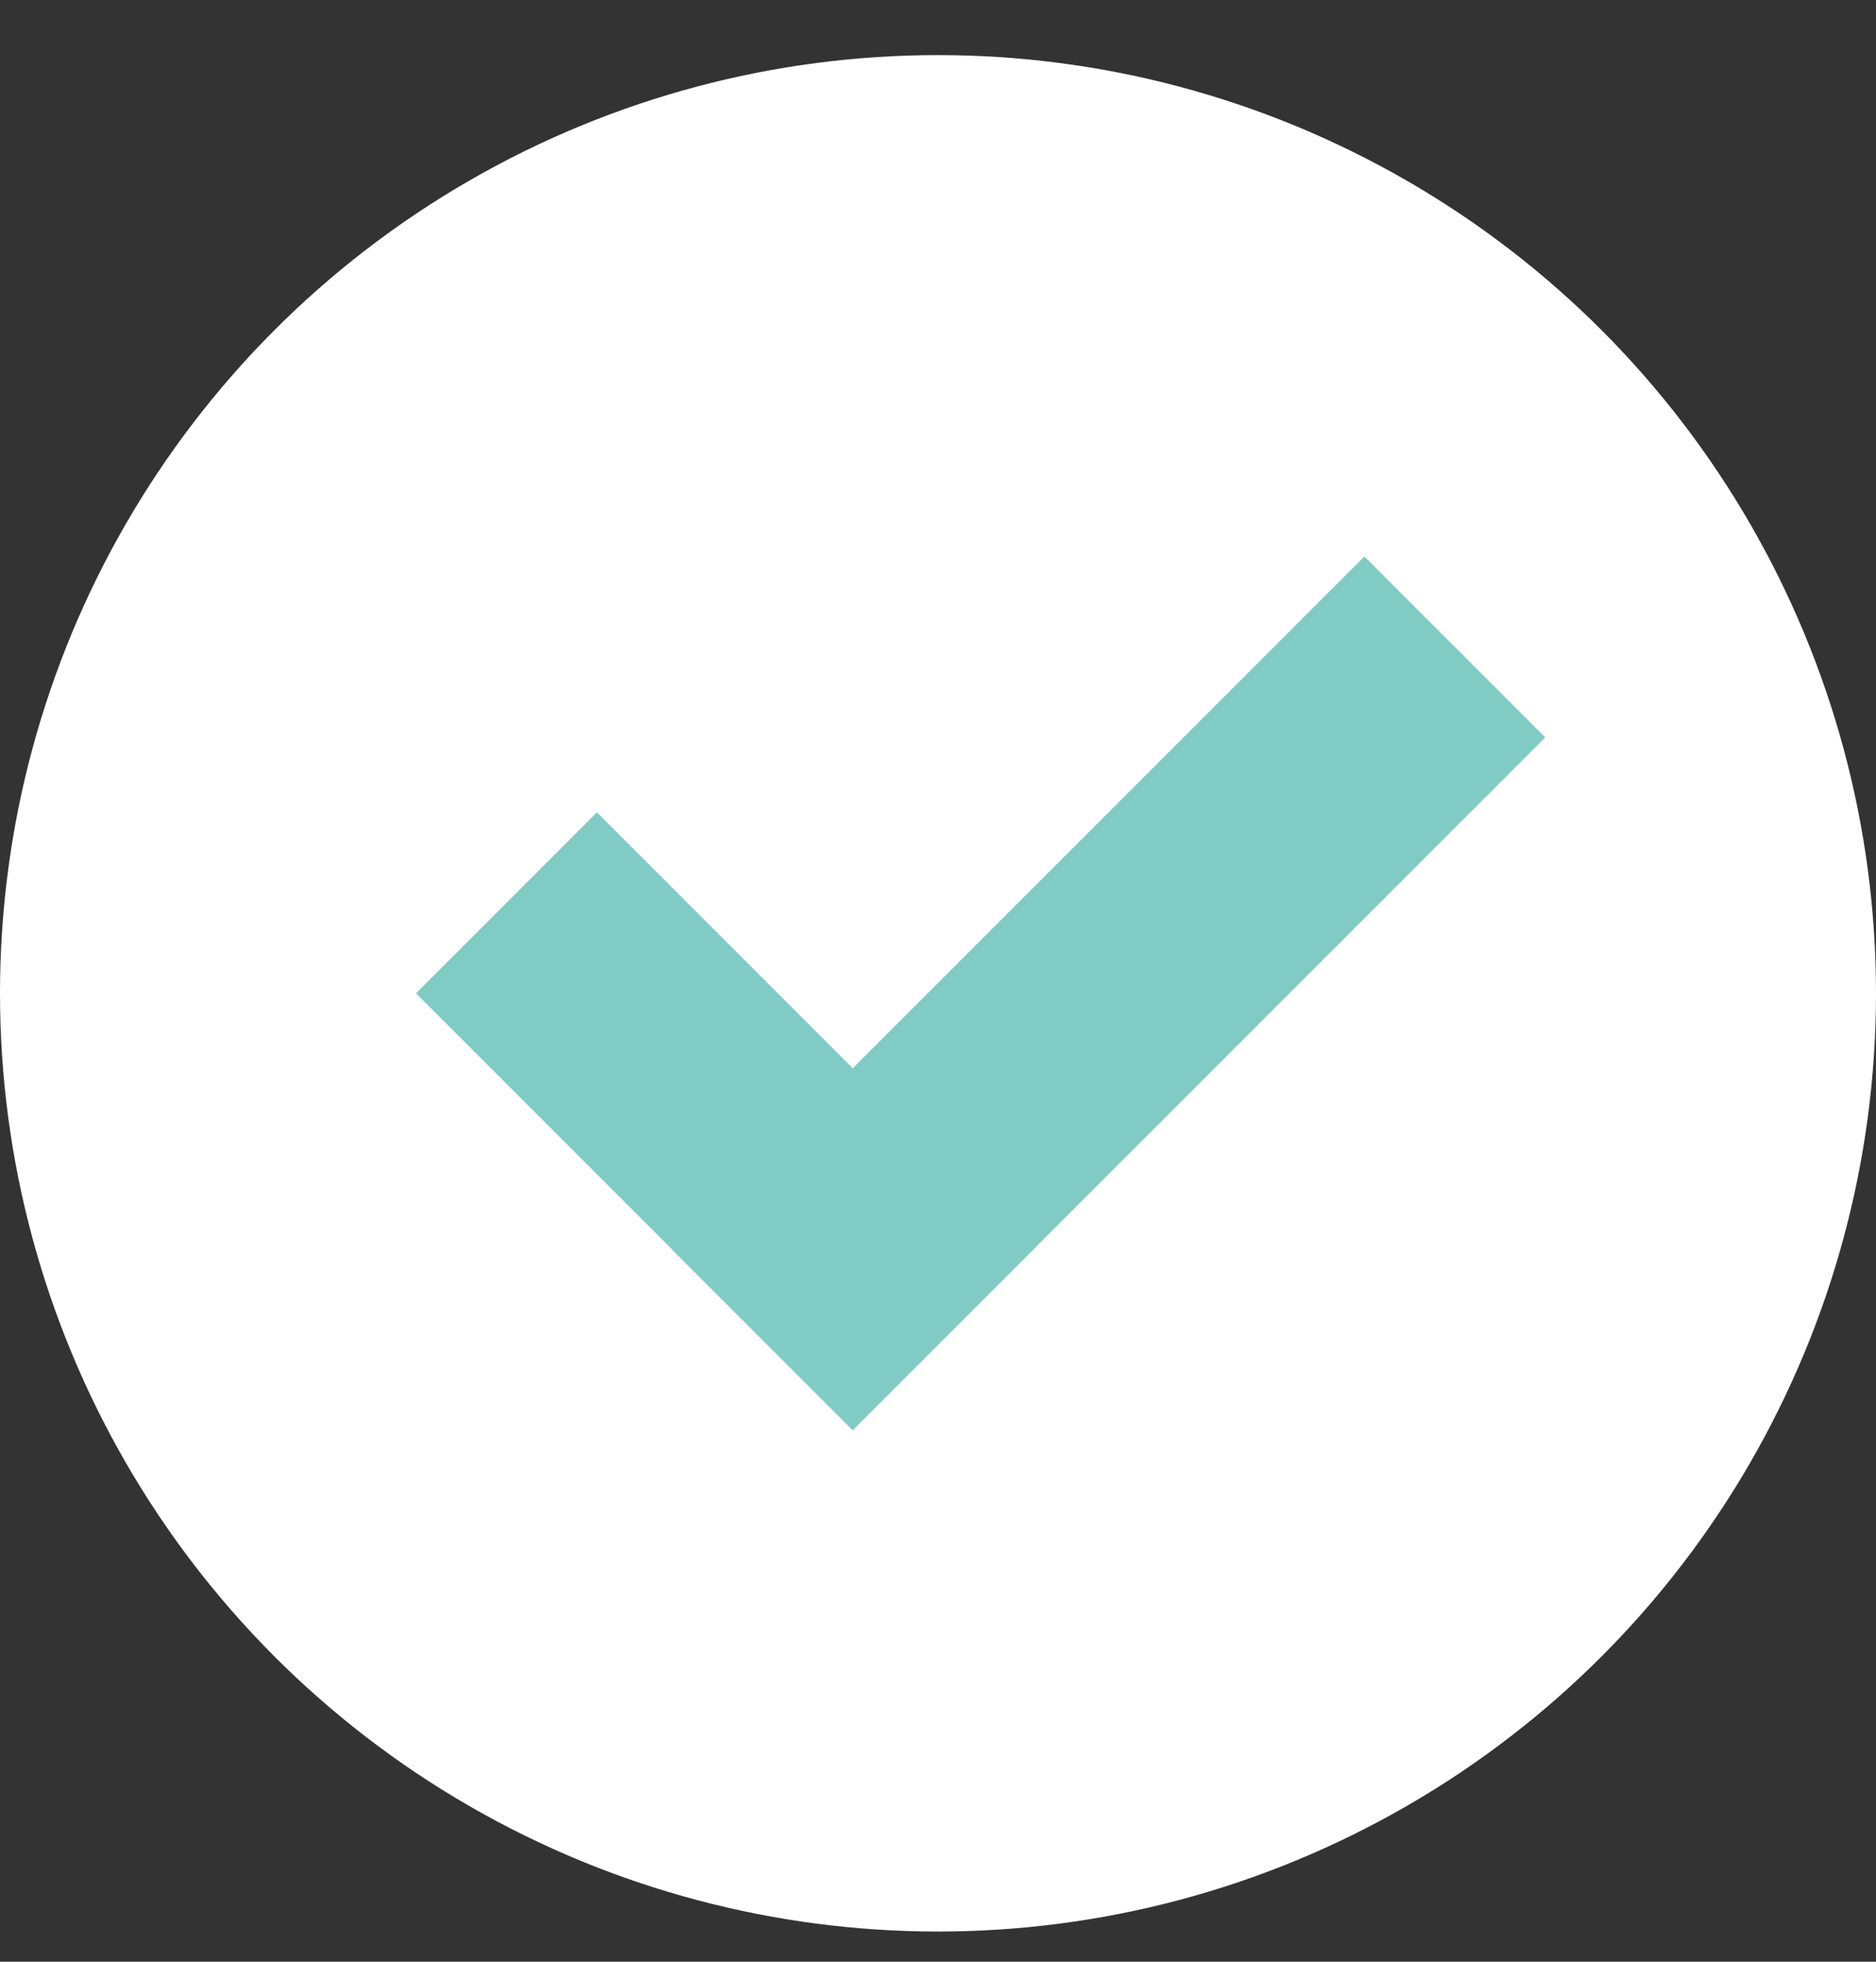
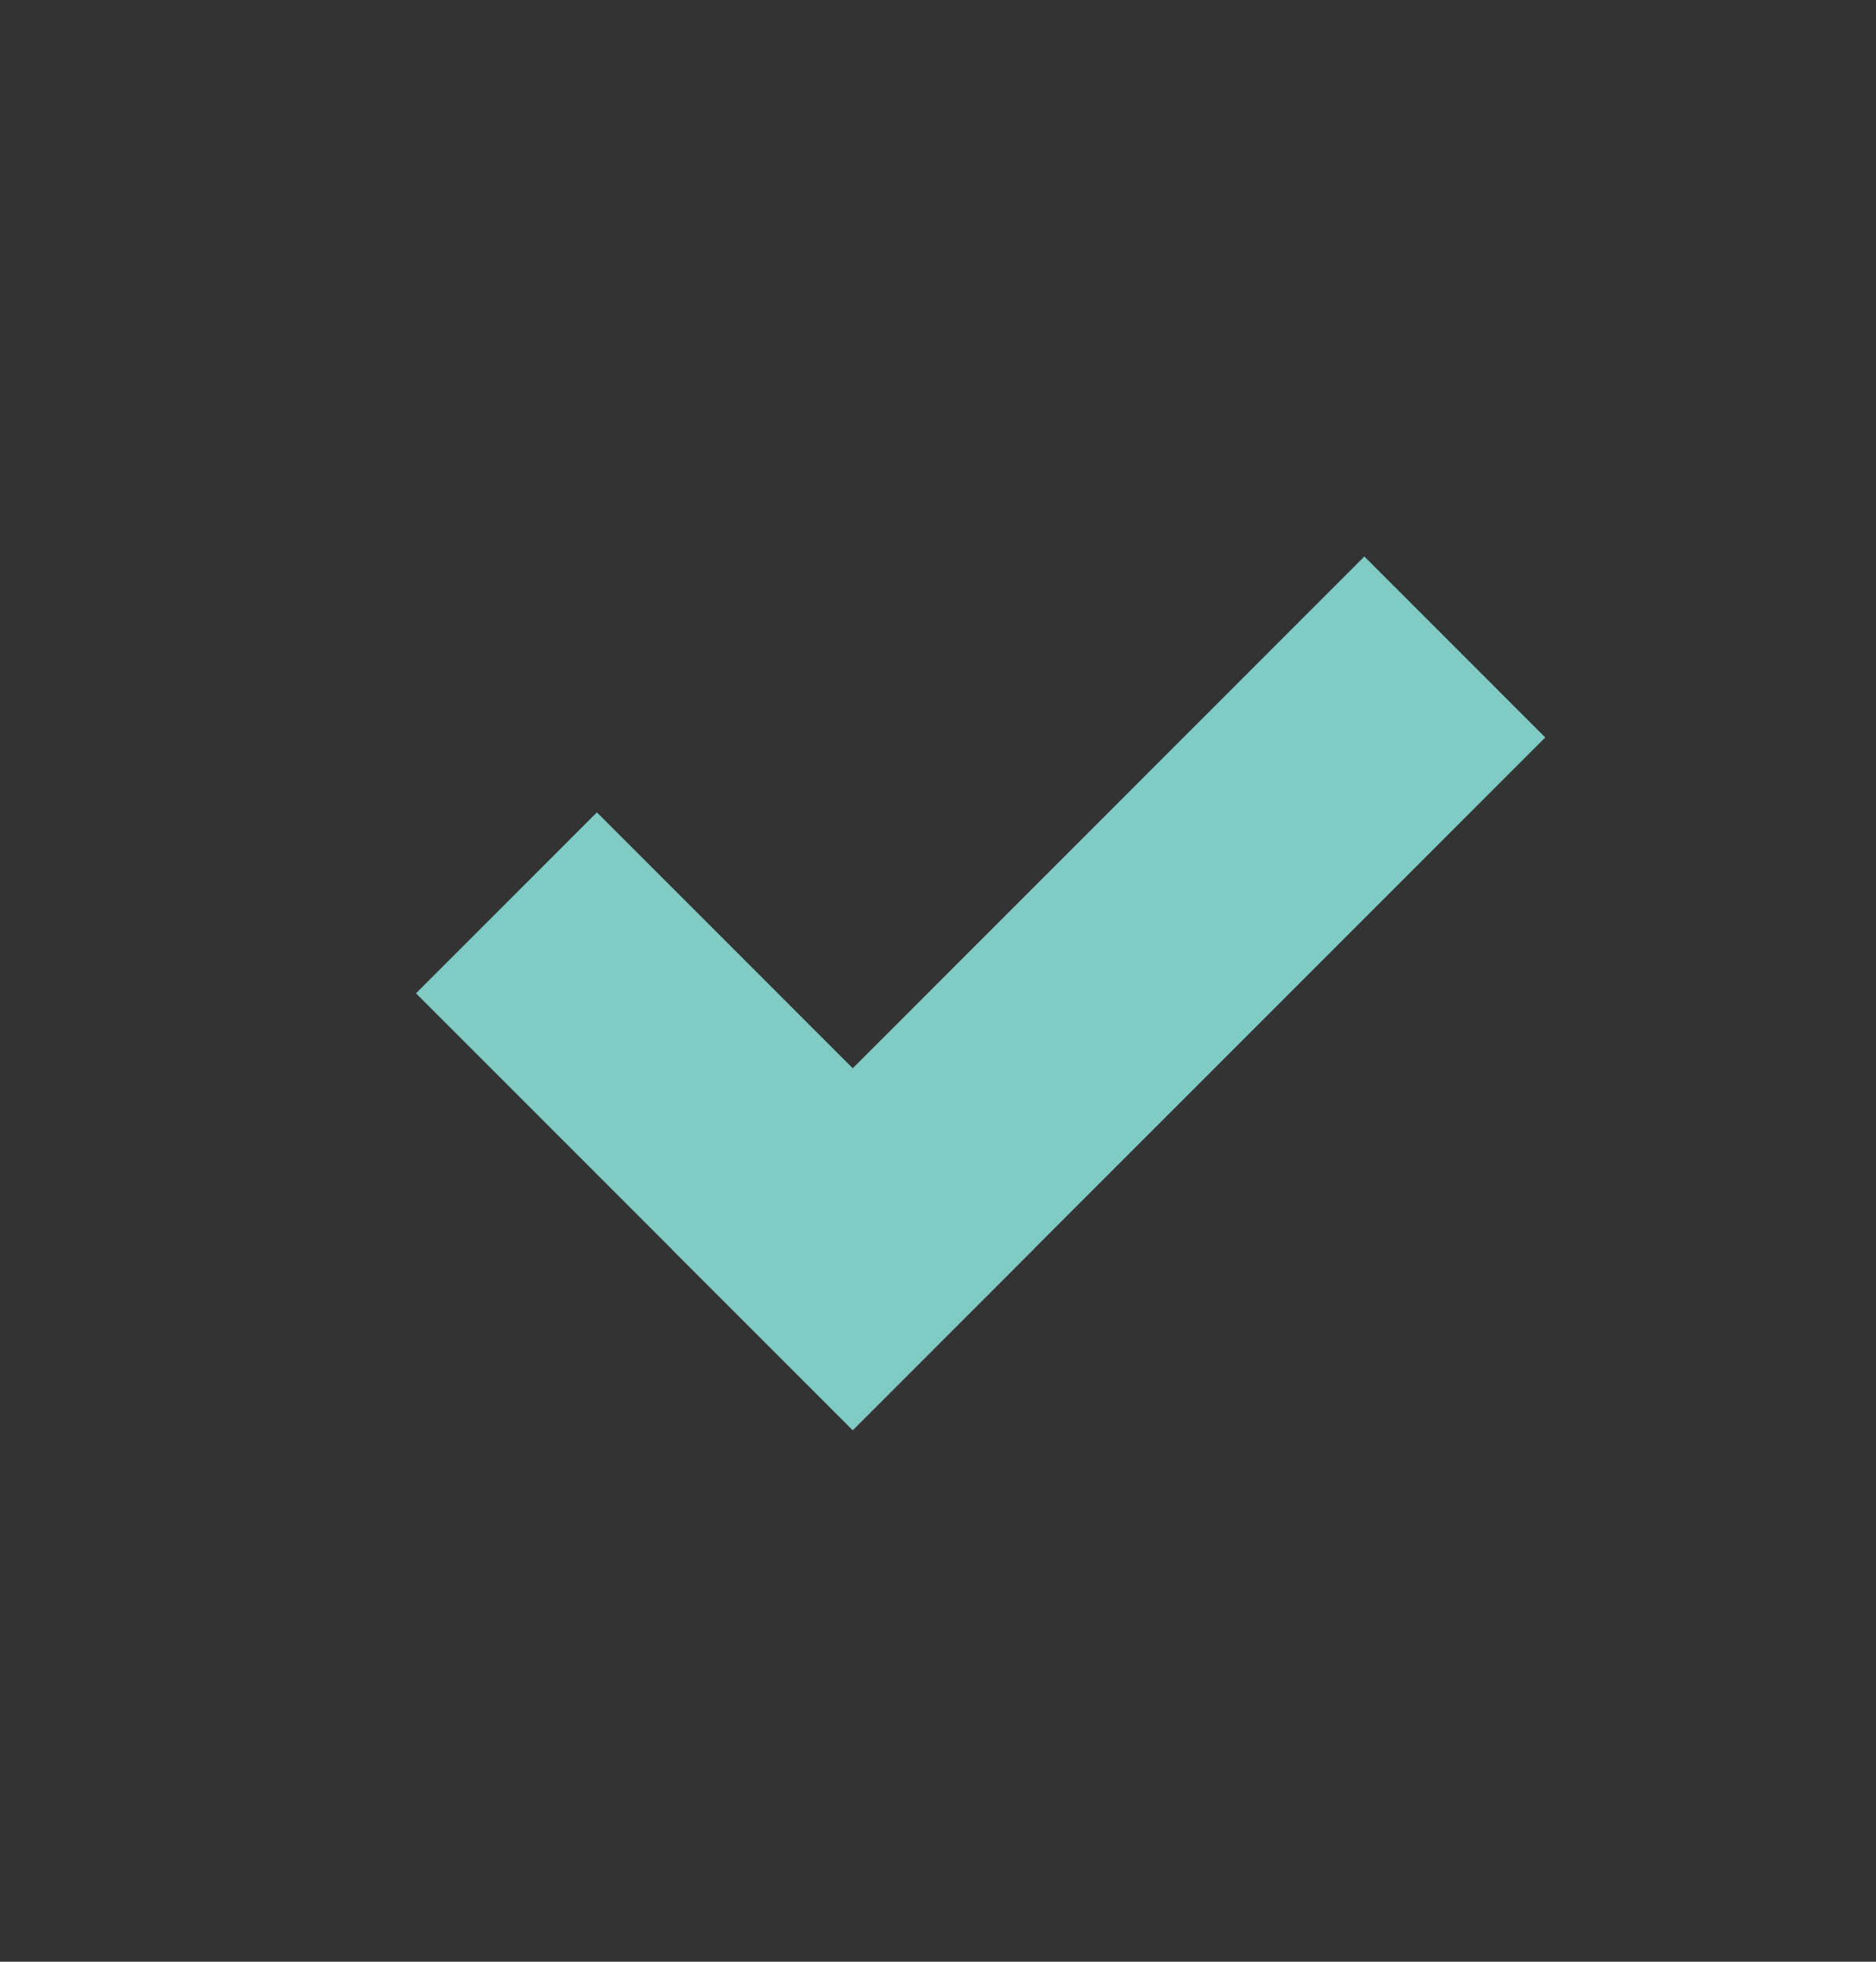
<svg xmlns="http://www.w3.org/2000/svg" width="22" height="23" viewBox="0 0 22 23" fill="none">
  <rect x="0" y="0" width="22" height="23" fill="#333333" stroke="none" />
-   <circle cx="11" cy="11.646" r="11" fill="white" />
  <path d="M10 14.646L16 8.646" stroke="#80CBC4" stroke-width="3" stroke-linecap="square" />
  <path d="M7 11.646L10 14.646" stroke="#80CBC4" stroke-width="3" stroke-linecap="square" />
</svg>